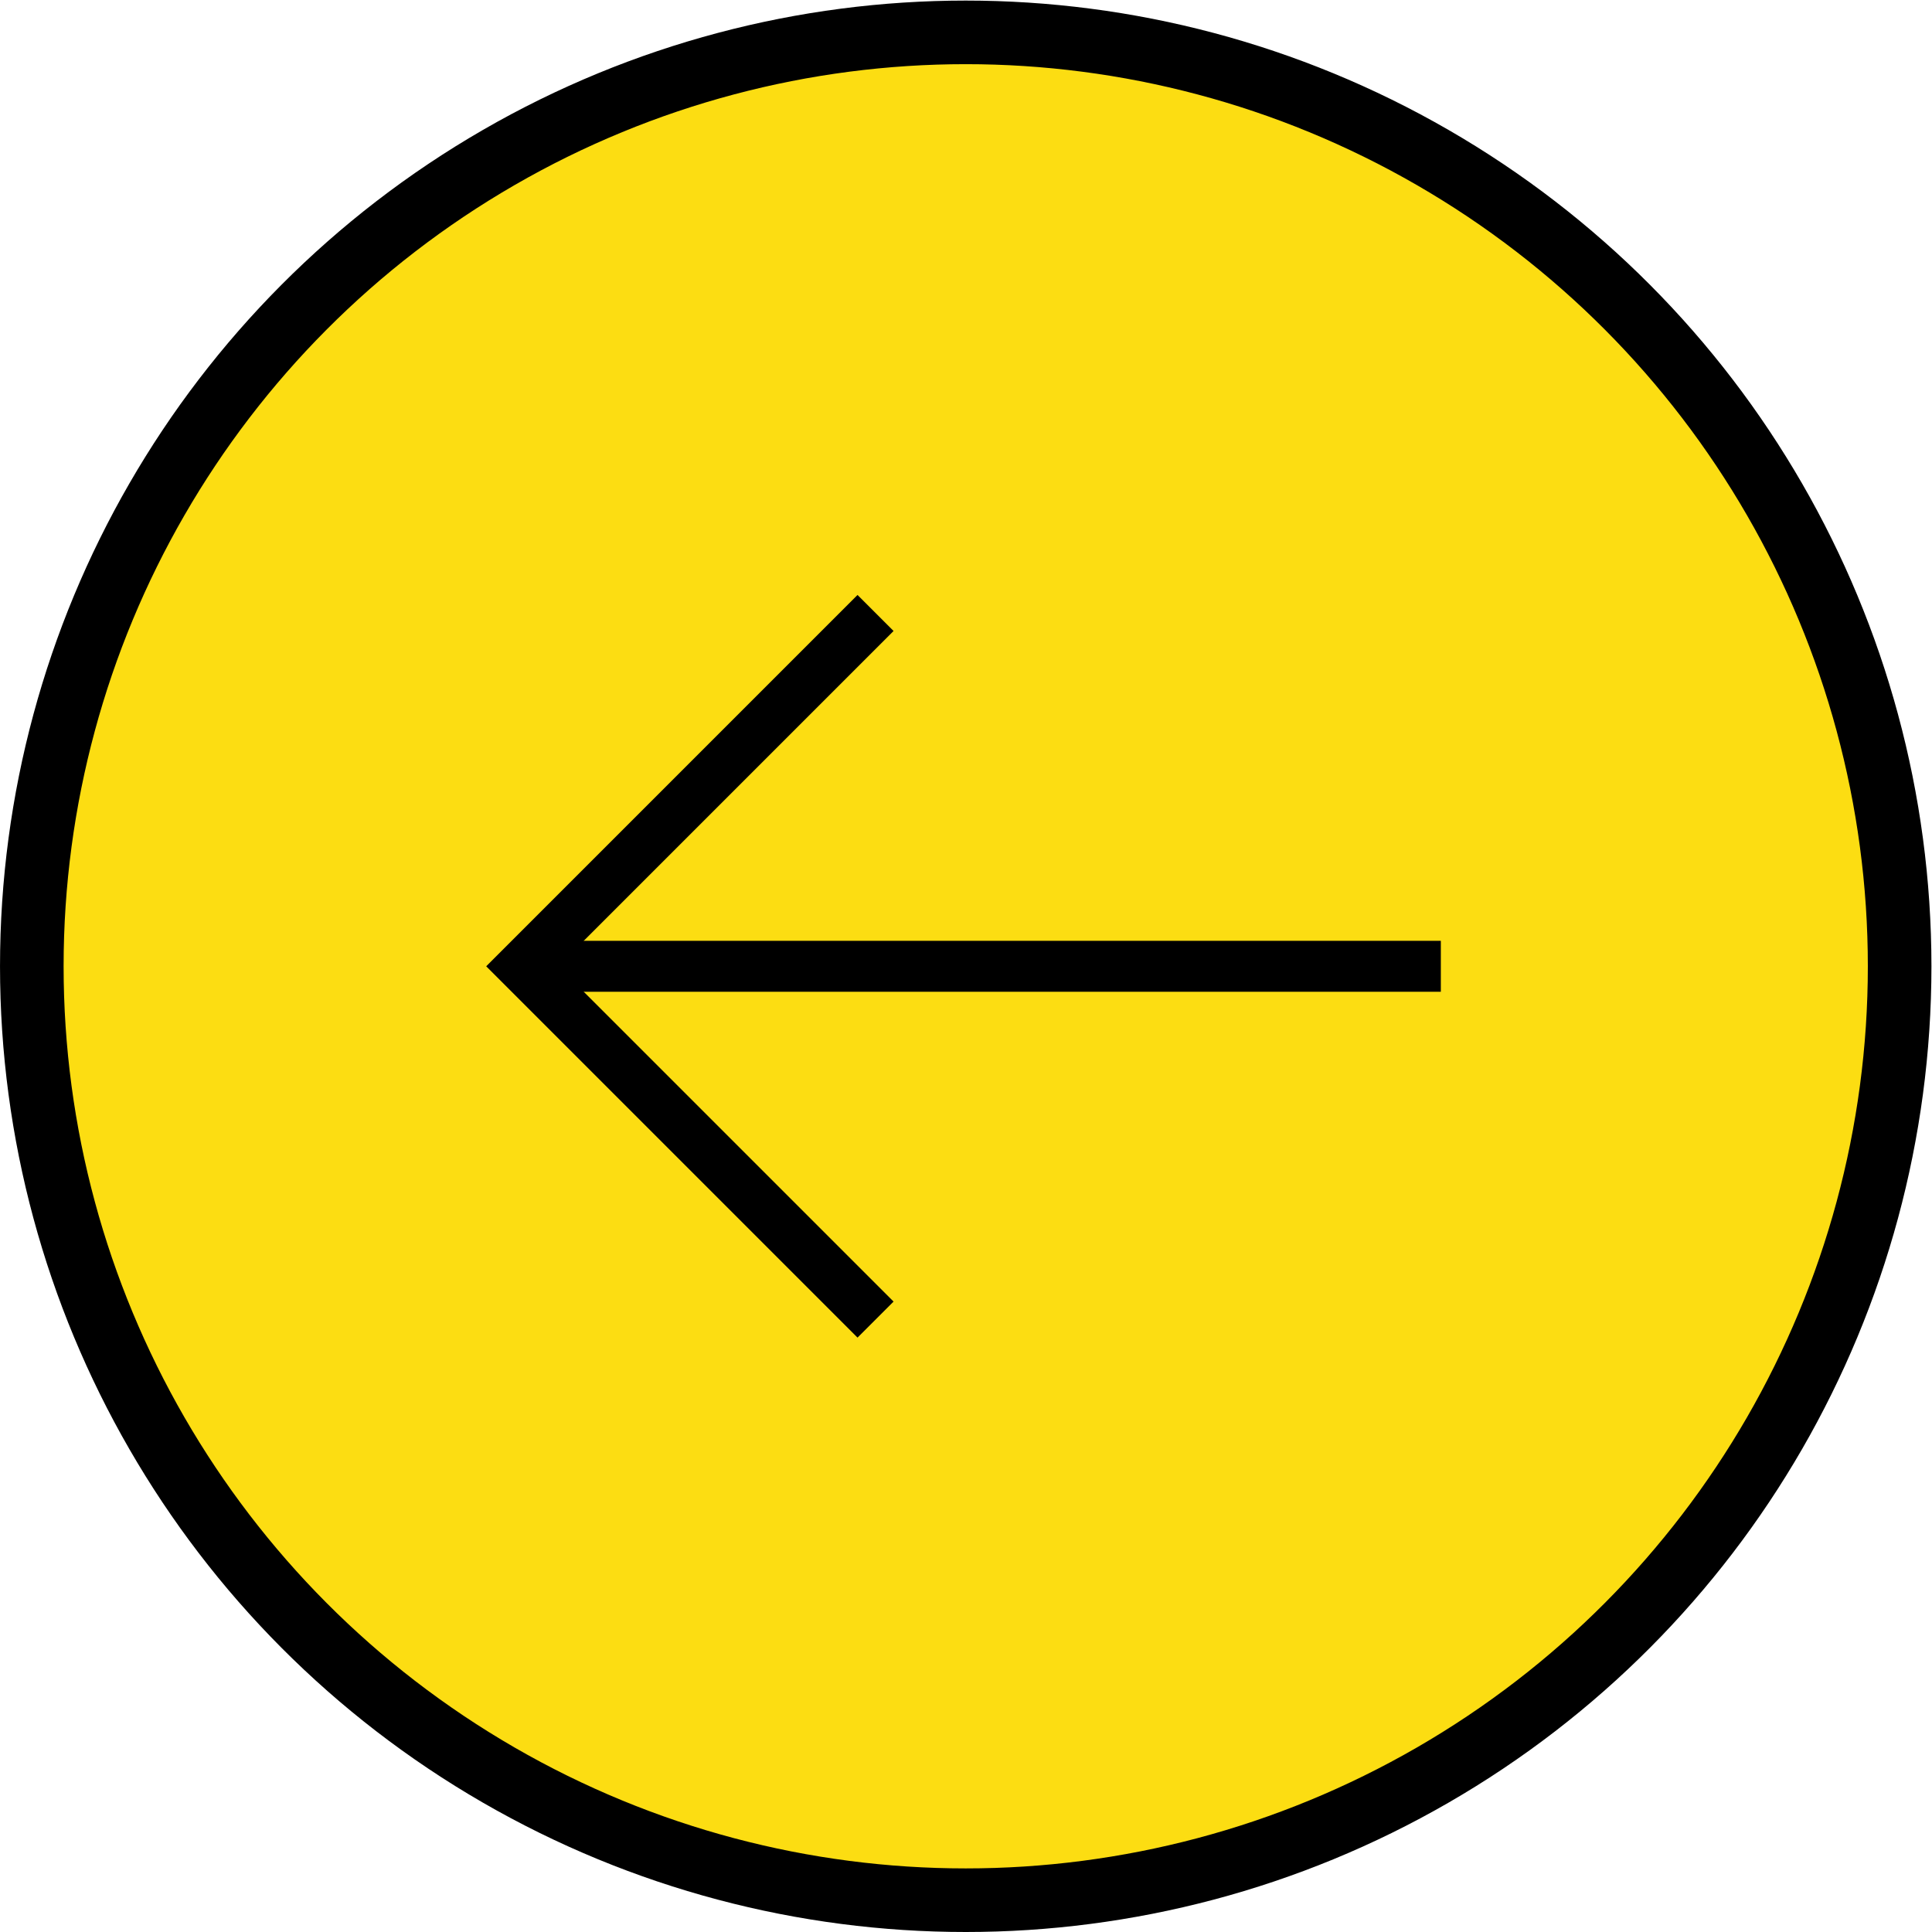
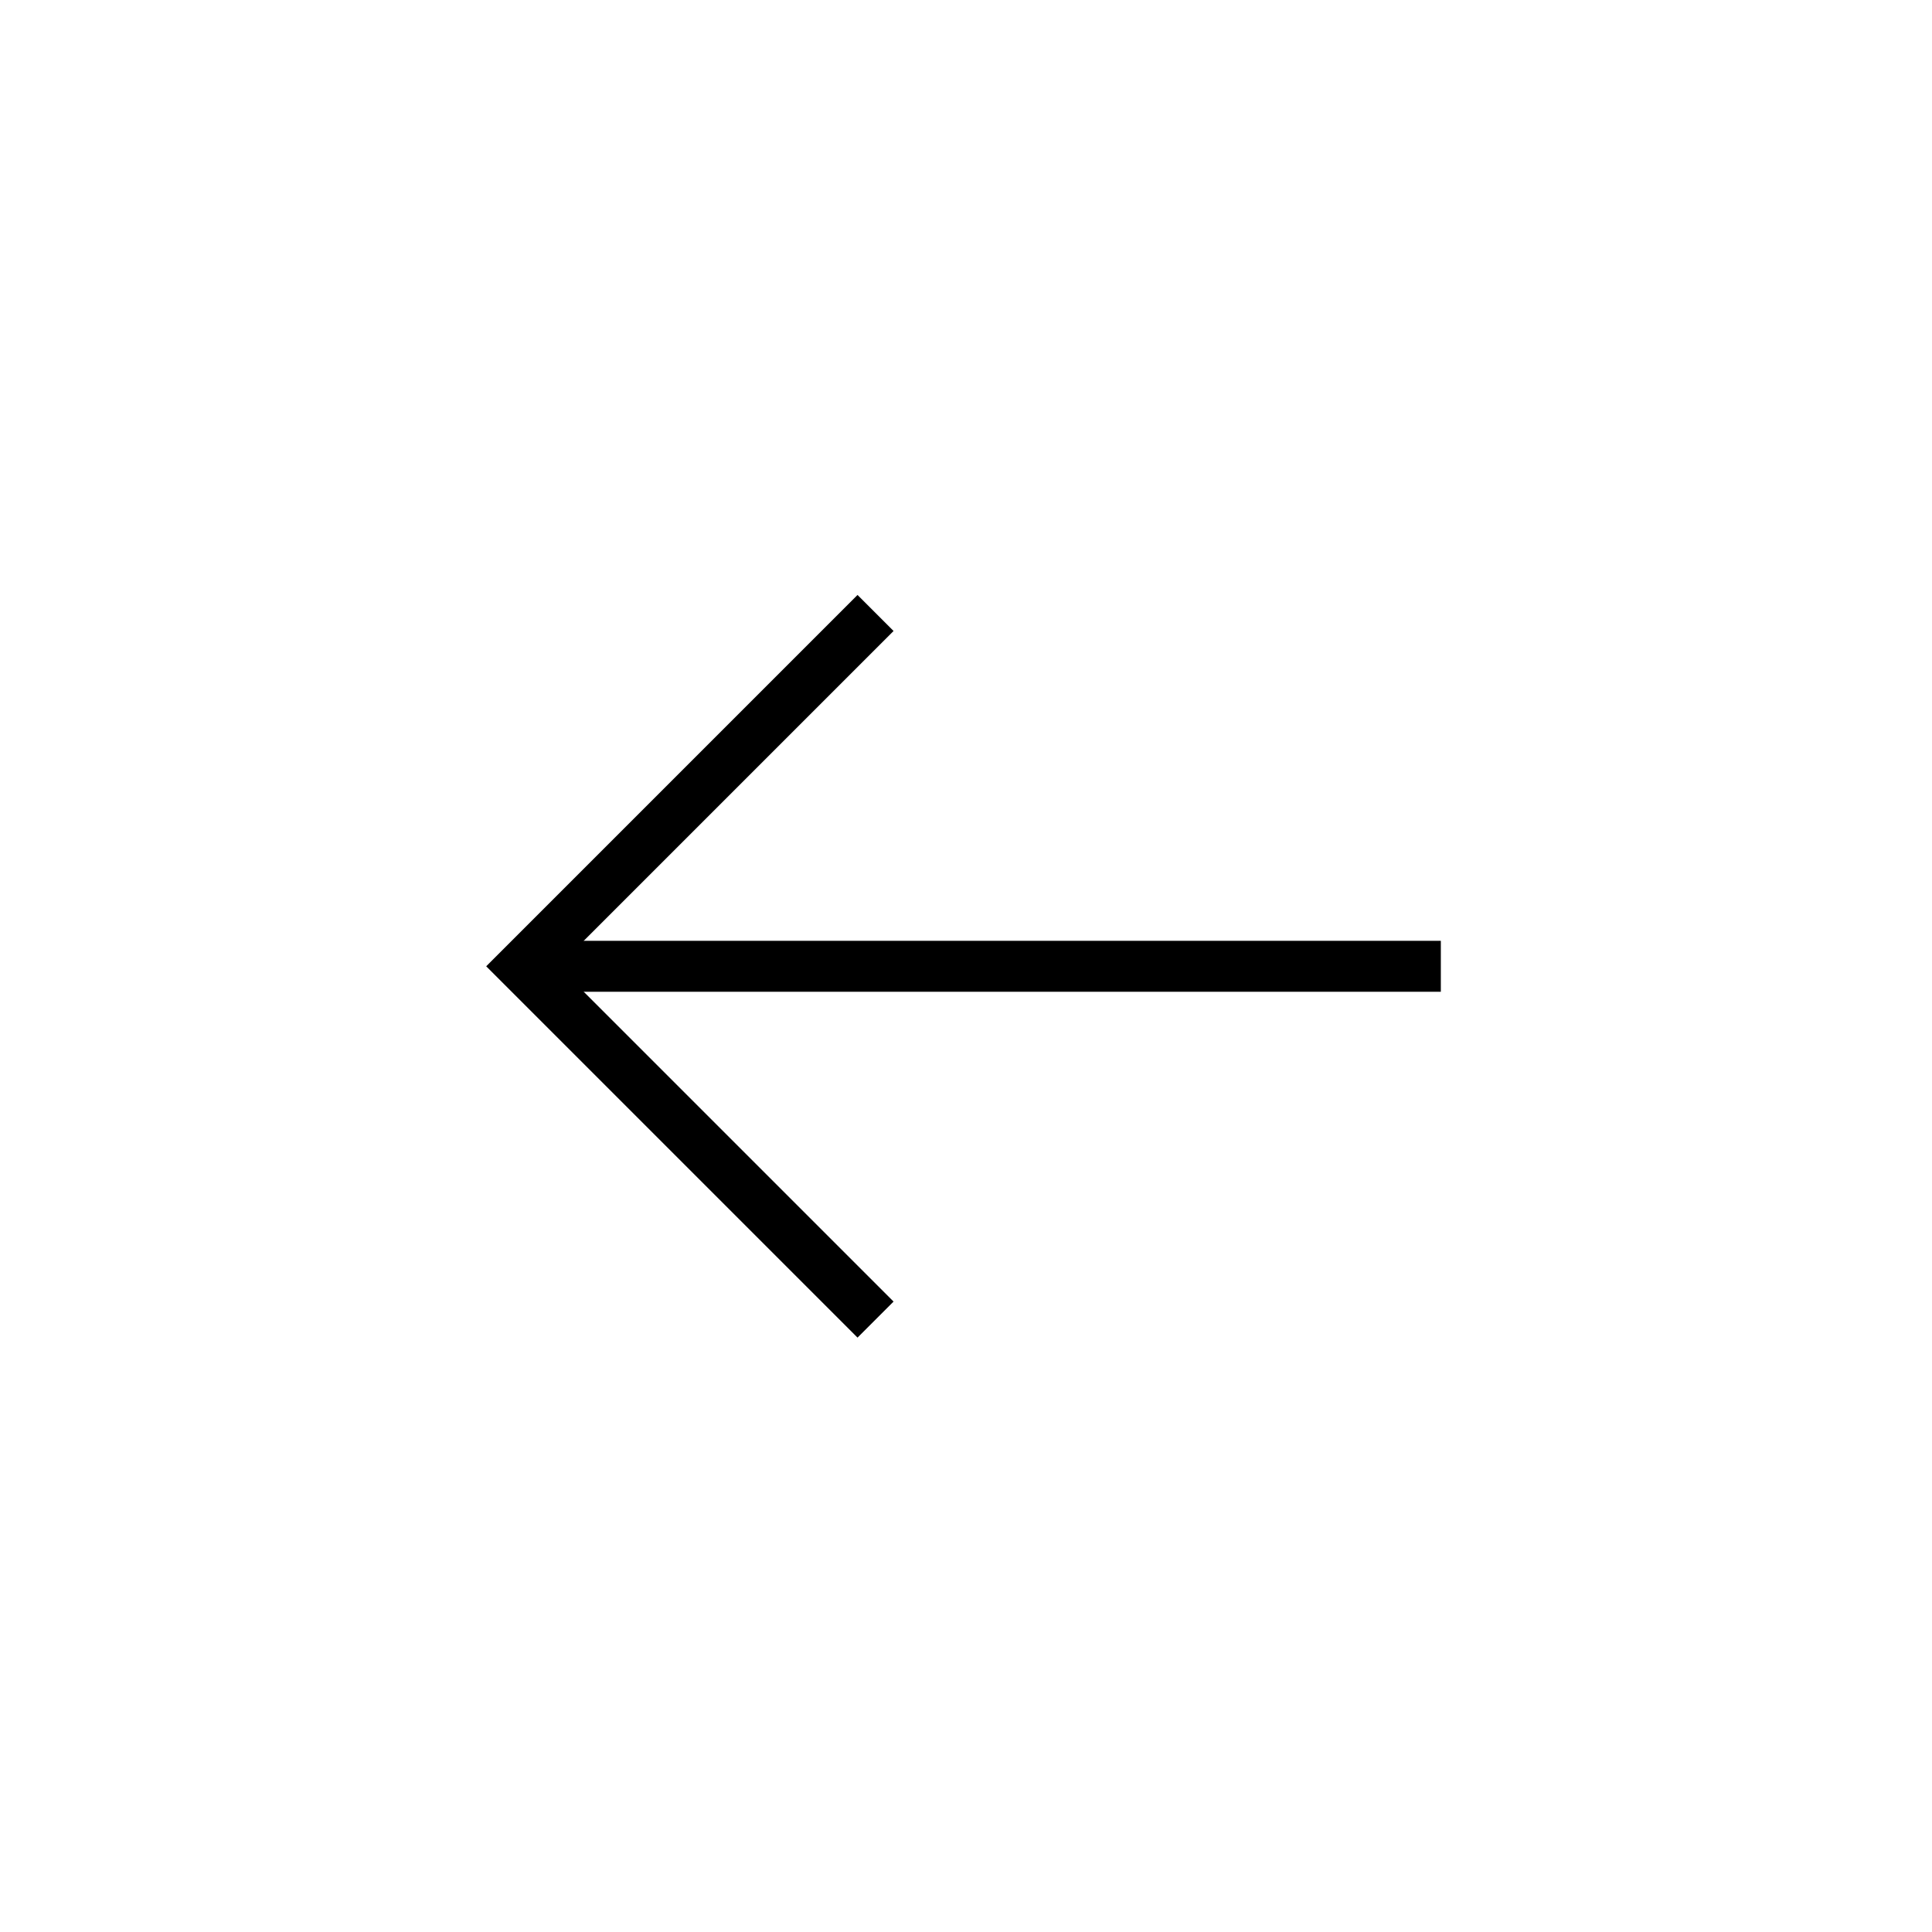
<svg xmlns="http://www.w3.org/2000/svg" width="140" height="140" viewBox="0 0 140 140" fill="none">
-   <circle cx="69.98" cy="70.021" r="67.675" transform="rotate(-180 69.98 70.021)" fill="#FCDD12" stroke="black" stroke-width="4.608" />
  <path d="M104.408 70.021H37.843" stroke="black" stroke-width="3.692" />
  <path d="M63.445 95.623L37.843 70.021L63.445 44.419" stroke="black" stroke-width="3.692" />
</svg>